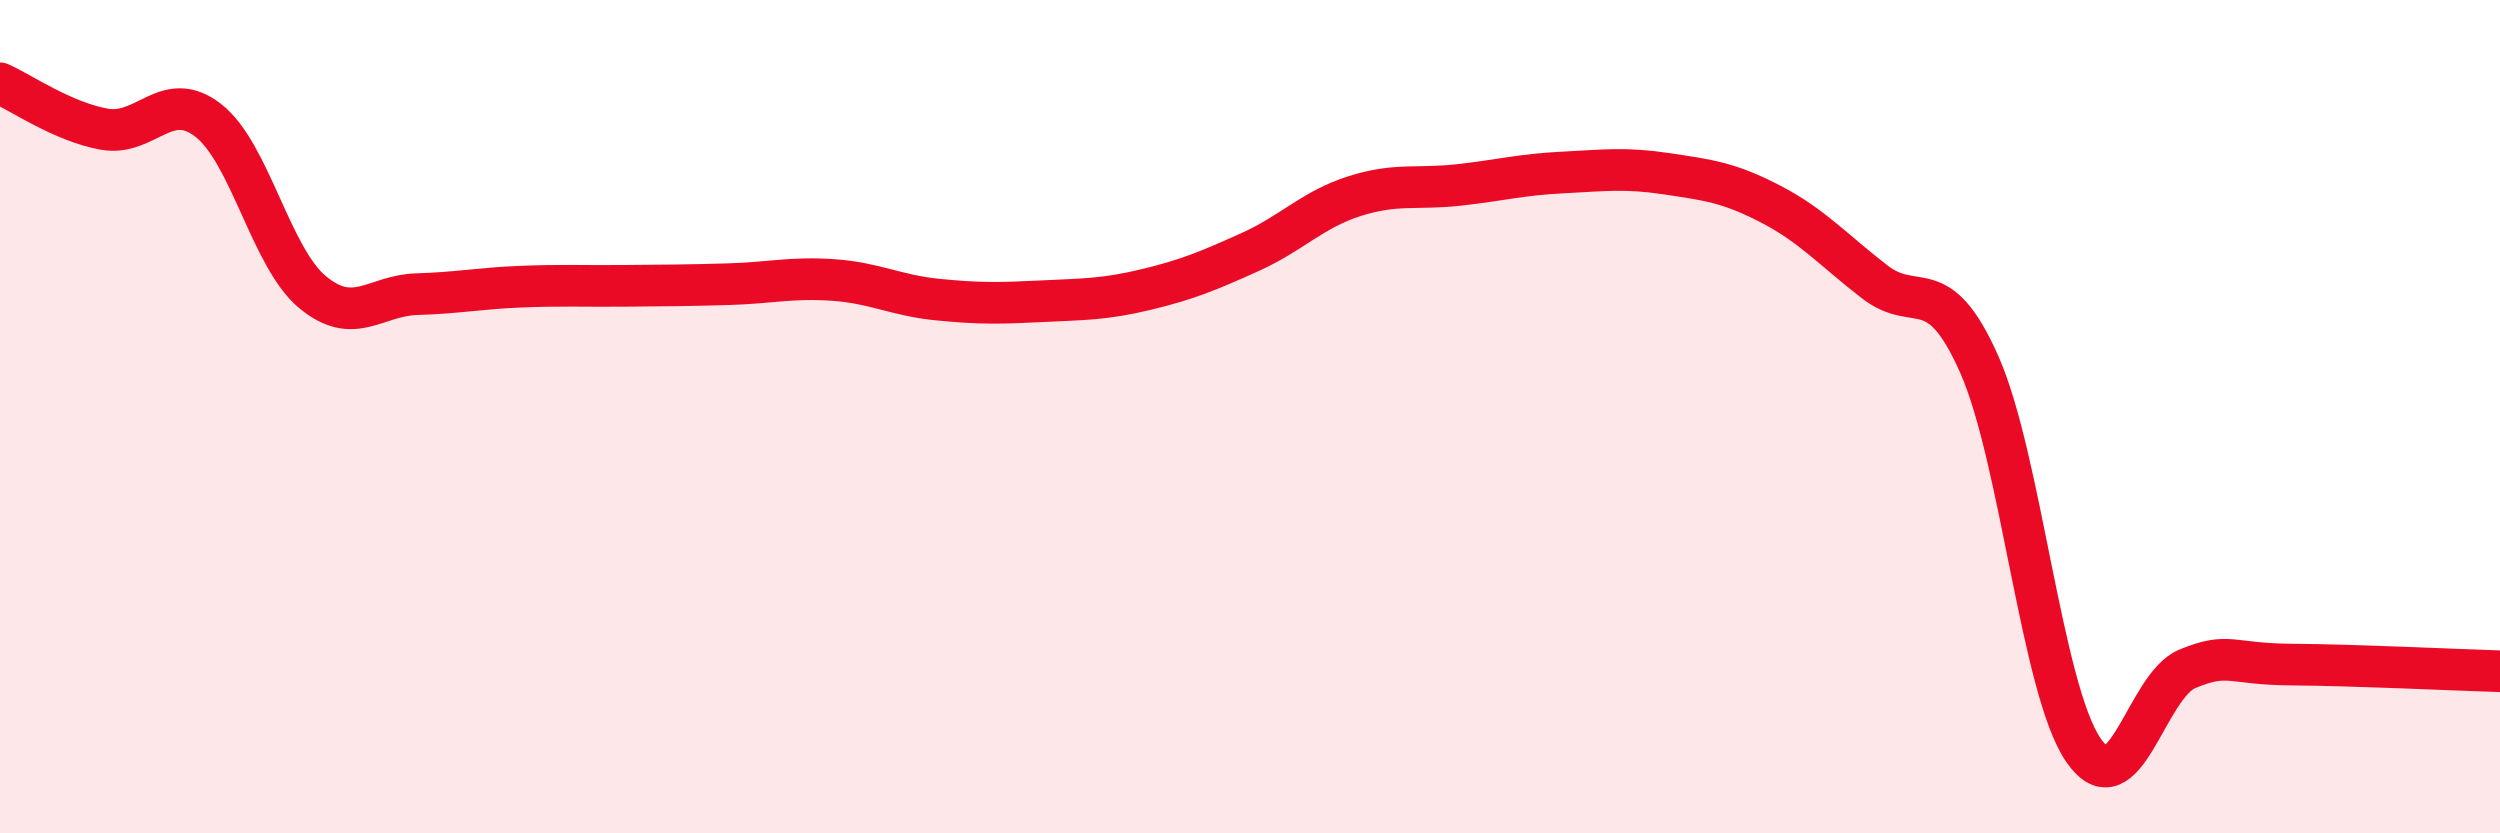
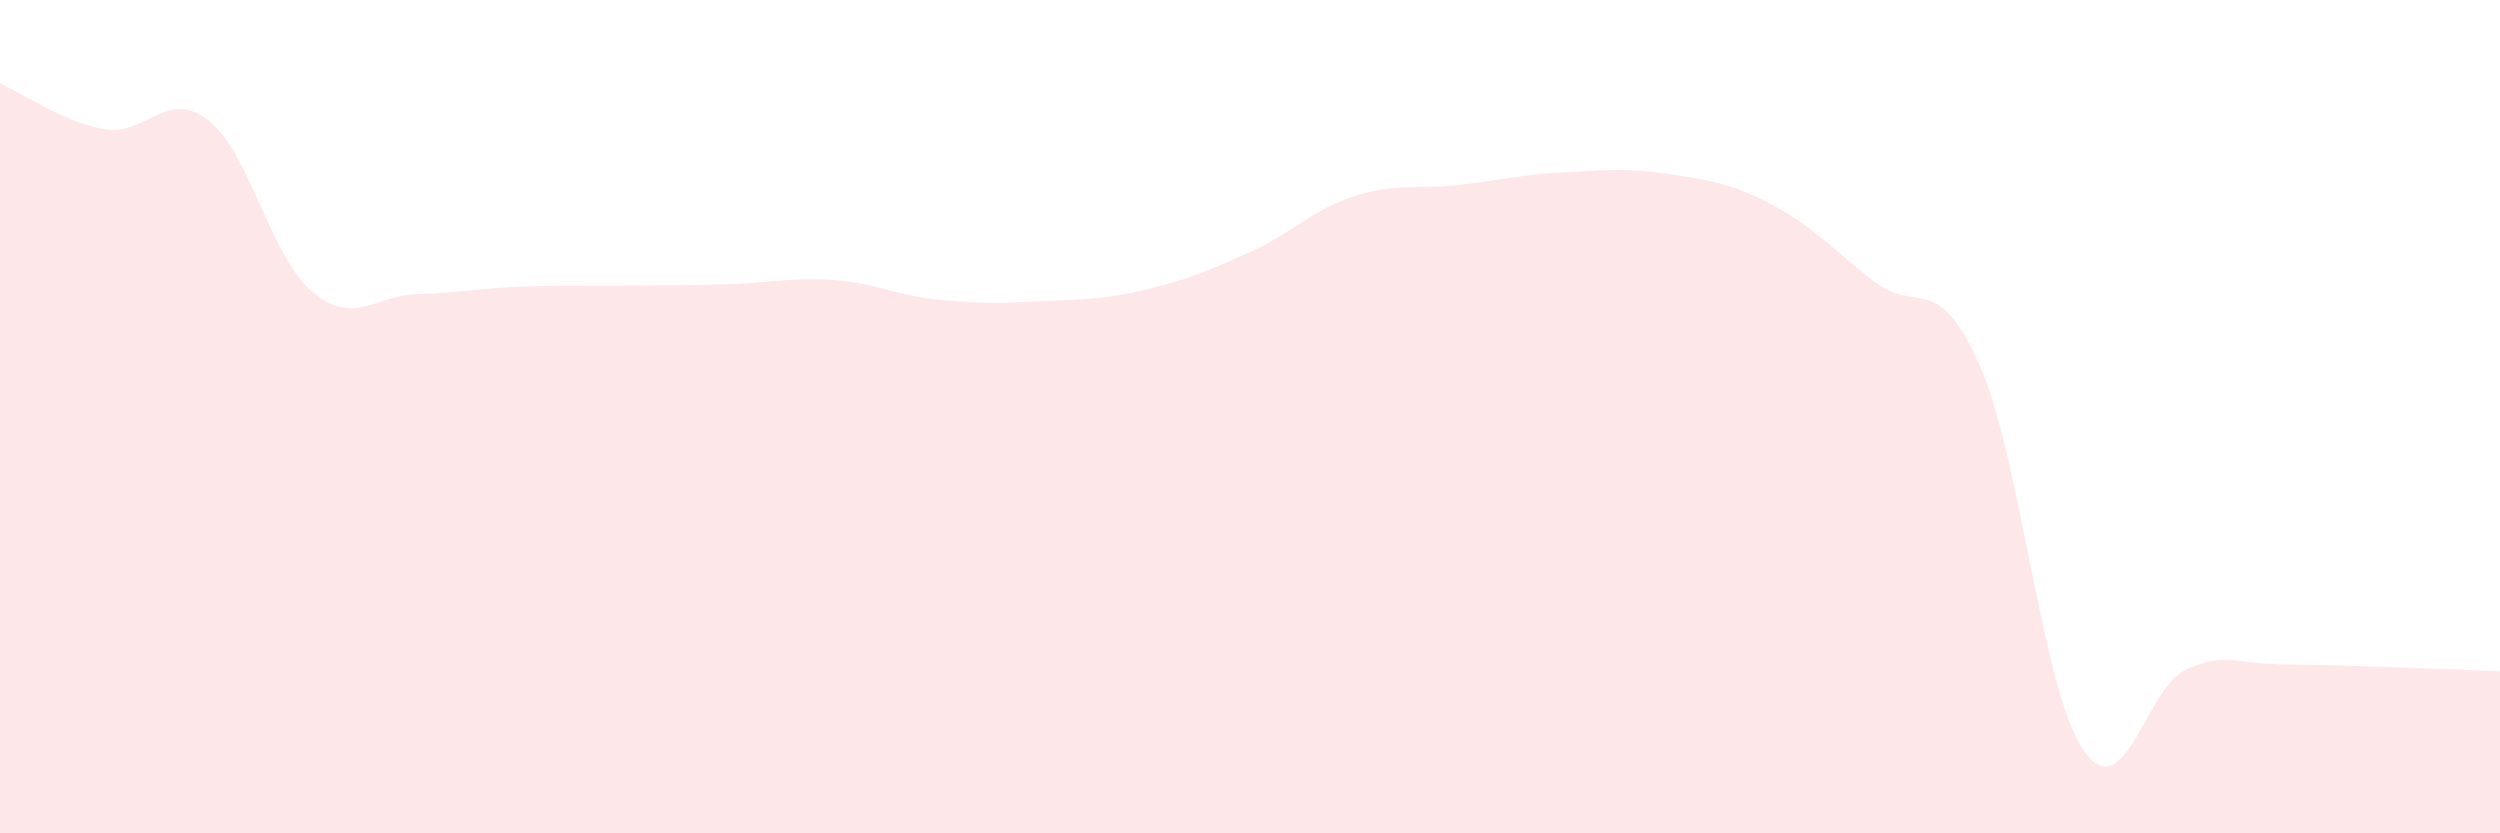
<svg xmlns="http://www.w3.org/2000/svg" width="60" height="20" viewBox="0 0 60 20">
  <path d="M 0,2 C 0.5,2.22 1.5,2.92 2.5,3.1 C 3.5,3.28 4,2.11 5,2.89 C 6,3.67 6.5,6.18 7.5,7.01 C 8.5,7.84 9,7.09 10,7.06 C 11,7.03 11.5,6.92 12.5,6.88 C 13.5,6.84 14,6.87 15,6.86 C 16,6.85 16.5,6.85 17.5,6.82 C 18.5,6.79 19,6.65 20,6.72 C 21,6.79 21.5,7.09 22.5,7.19 C 23.5,7.29 24,7.28 25,7.23 C 26,7.18 26.5,7.19 27.5,6.95 C 28.5,6.71 29,6.5 30,6.05 C 31,5.6 31.5,5.03 32.5,4.71 C 33.5,4.39 34,4.55 35,4.44 C 36,4.33 36.5,4.19 37.5,4.14 C 38.5,4.09 39,4.02 40,4.17 C 41,4.32 41.5,4.38 42.5,4.9 C 43.5,5.42 44,6 45,6.77 C 46,7.54 46.5,6.49 47.5,8.74 C 48.5,10.99 49,16.54 50,18 C 51,19.46 51.5,16.46 52.5,16.05 C 53.5,15.64 53.5,15.94 55,15.95 C 56.5,15.96 59,16.08 60,16.11L60 20L0 20Z" fill="#EB0A25" opacity="0.1" stroke-linecap="round" stroke-linejoin="round" />
-   <path d="M 0,2 C 0.5,2.22 1.5,2.92 2.5,3.1 C 3.5,3.28 4,2.11 5,2.89 C 6,3.67 6.5,6.18 7.5,7.01 C 8.5,7.84 9,7.09 10,7.06 C 11,7.03 11.5,6.92 12.5,6.88 C 13.5,6.84 14,6.87 15,6.86 C 16,6.85 16.5,6.85 17.5,6.82 C 18.5,6.79 19,6.65 20,6.72 C 21,6.79 21.5,7.09 22.5,7.19 C 23.5,7.29 24,7.28 25,7.23 C 26,7.18 26.5,7.19 27.5,6.95 C 28.5,6.71 29,6.5 30,6.05 C 31,5.6 31.5,5.03 32.5,4.71 C 33.5,4.39 34,4.55 35,4.44 C 36,4.33 36.5,4.19 37.5,4.14 C 38.5,4.09 39,4.02 40,4.17 C 41,4.32 41.5,4.38 42.5,4.9 C 43.5,5.42 44,6 45,6.77 C 46,7.54 46.5,6.49 47.5,8.74 C 48.5,10.99 49,16.54 50,18 C 51,19.46 51.5,16.46 52.5,16.05 C 53.5,15.64 53.5,15.94 55,15.95 C 56.5,15.96 59,16.08 60,16.11" stroke="#EB0A25" stroke-width="1" fill="none" stroke-linecap="round" stroke-linejoin="round" />
</svg>